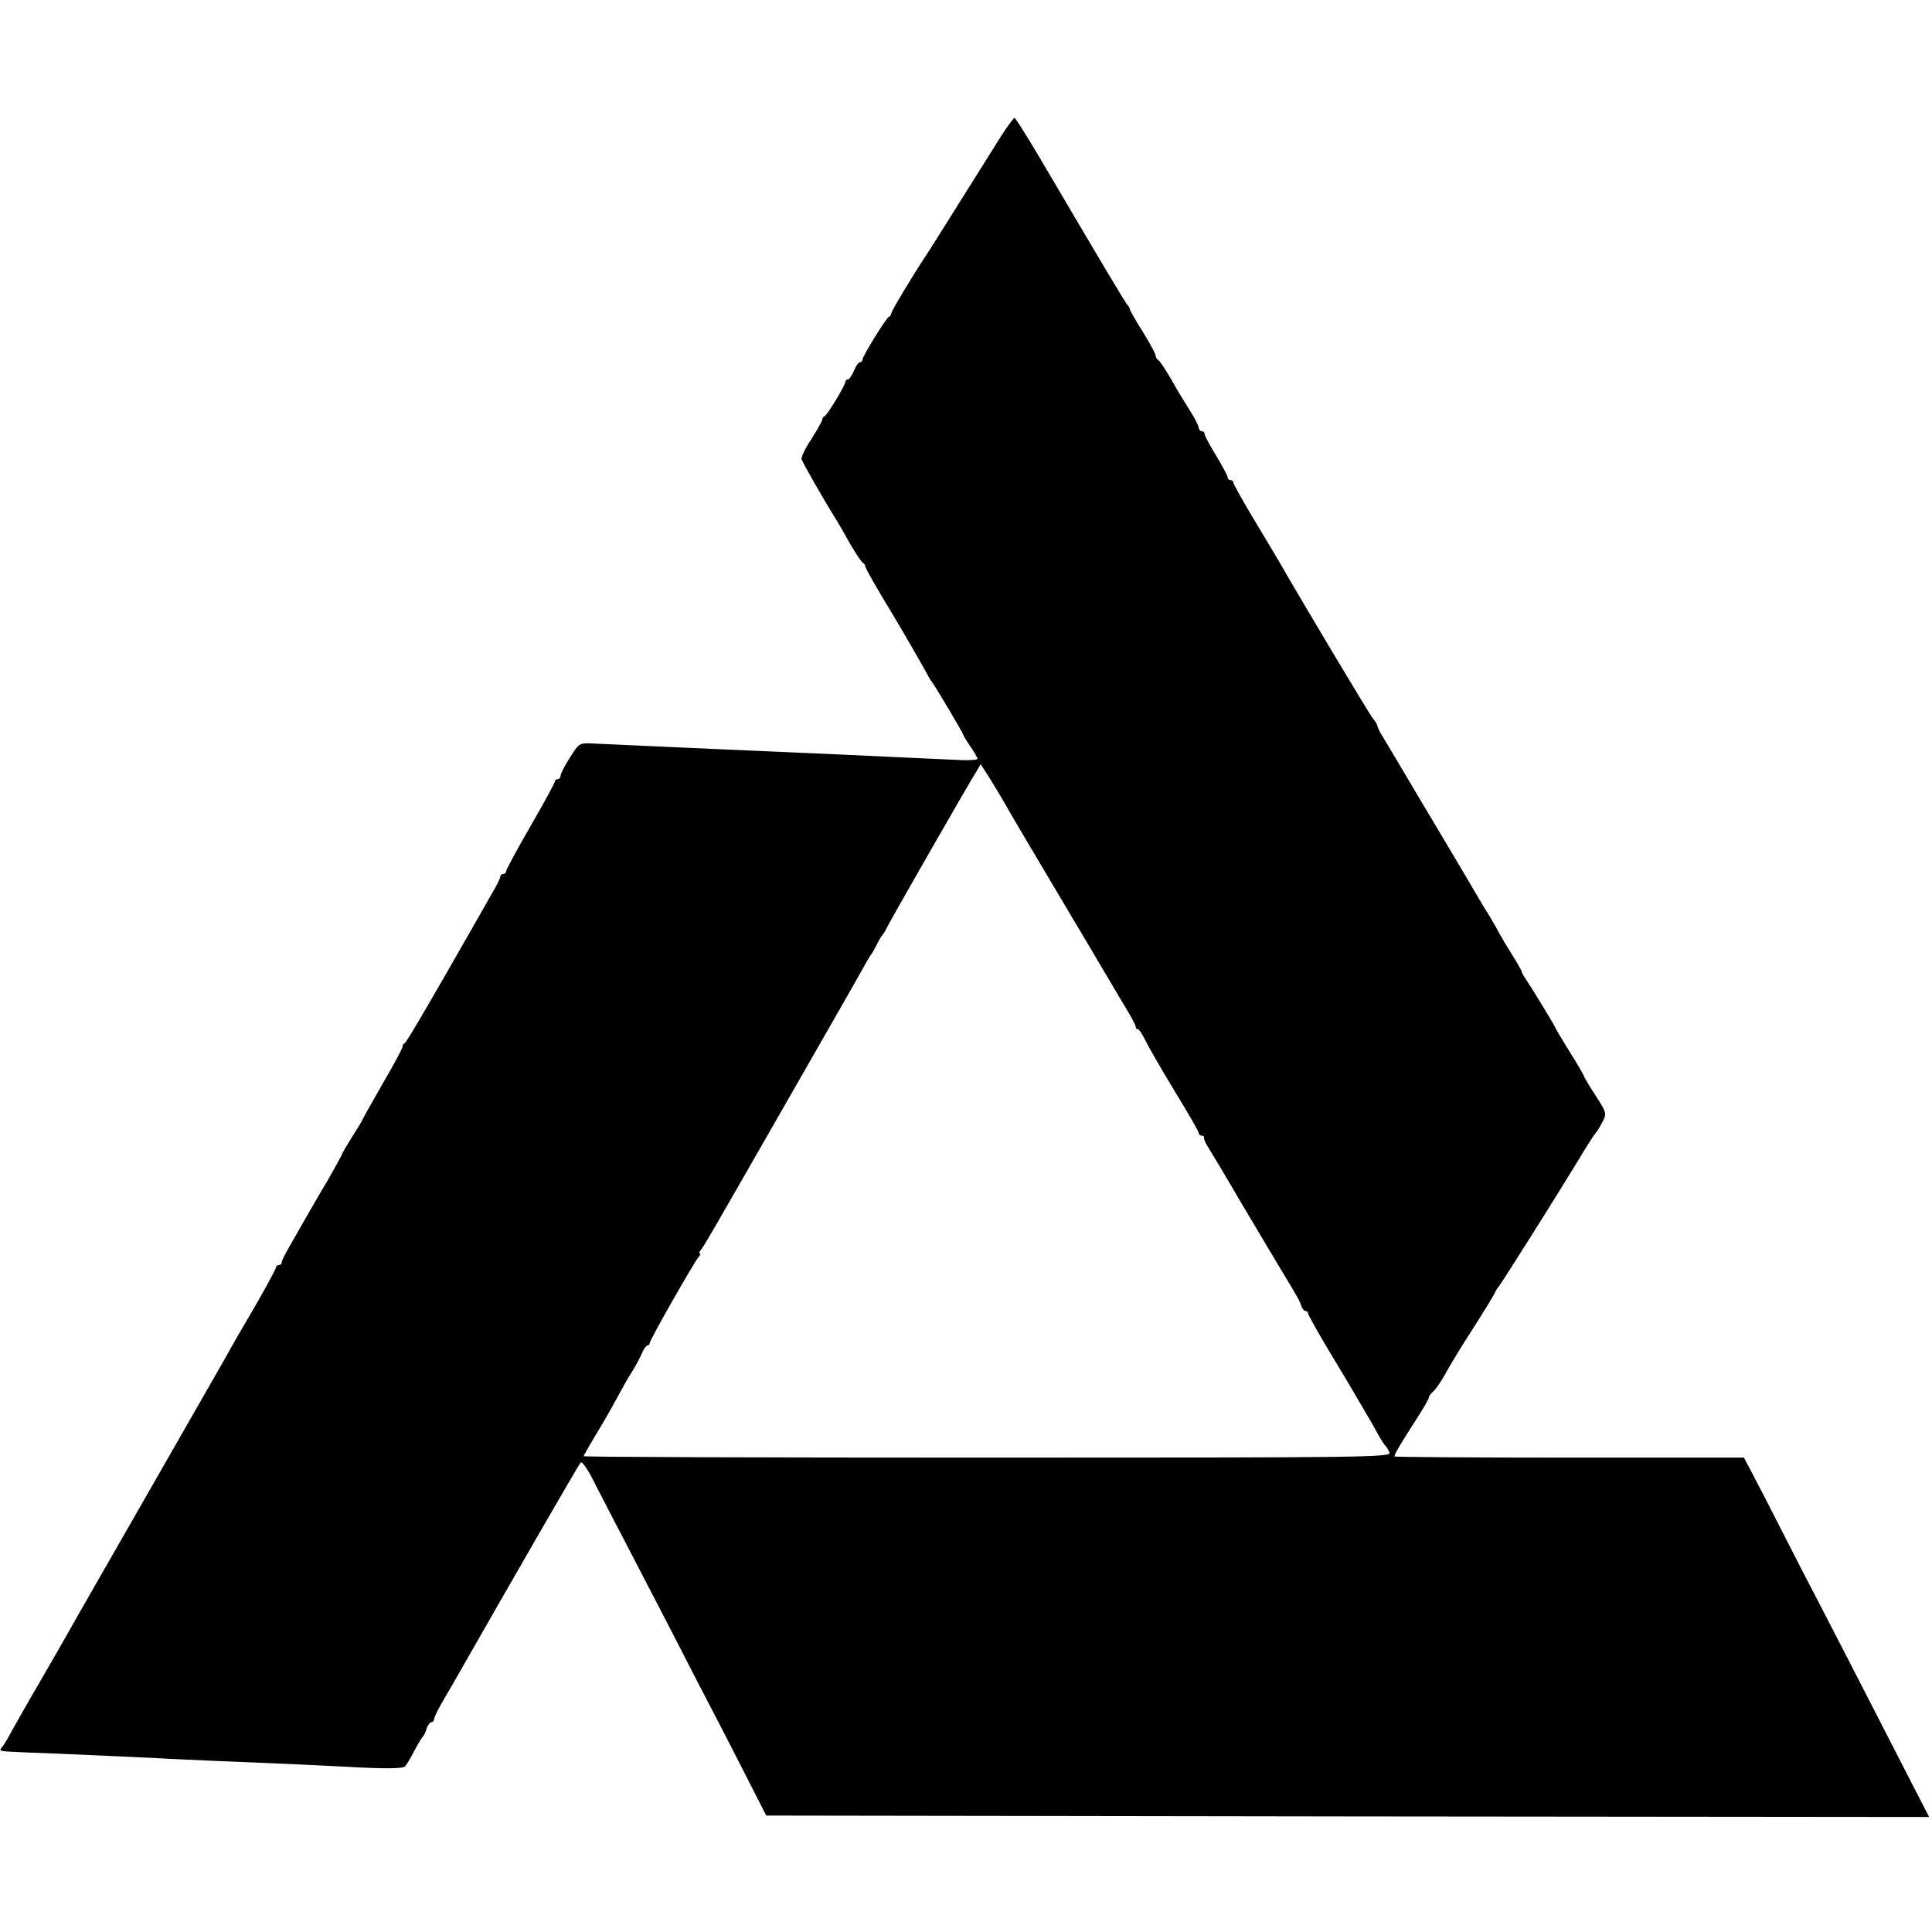
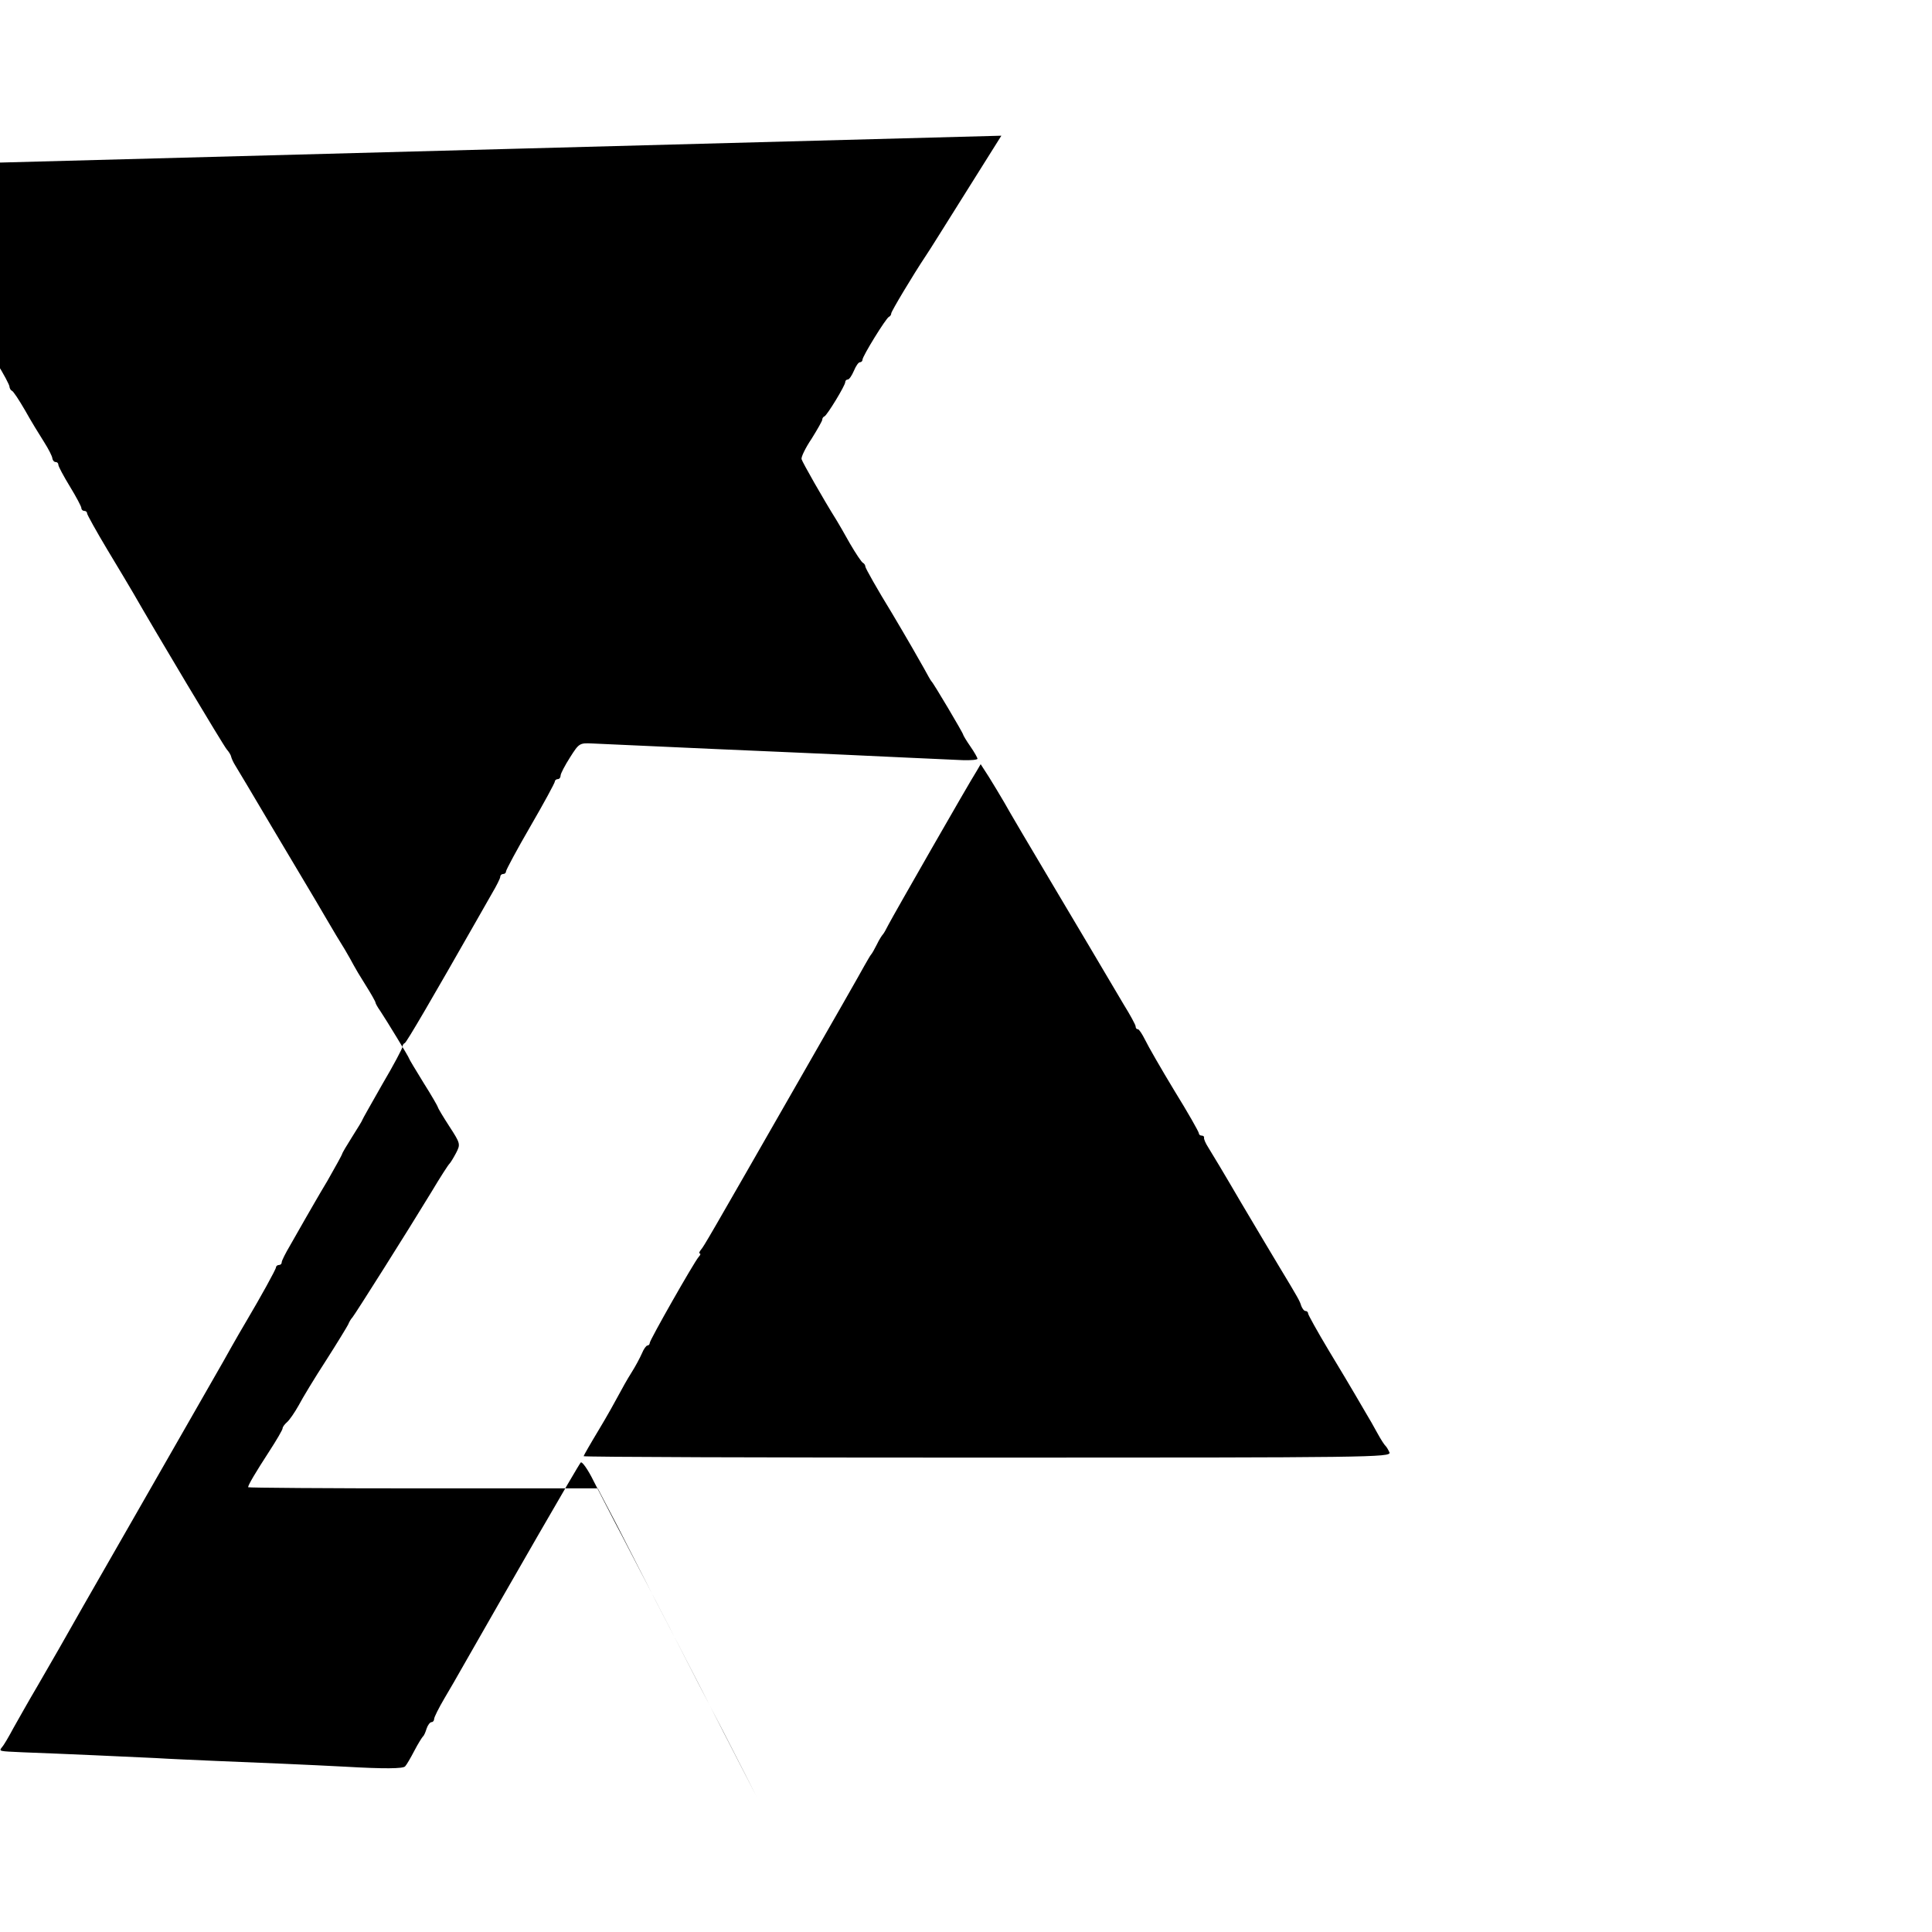
<svg xmlns="http://www.w3.org/2000/svg" version="1.0" width="672pt" height="672pt" viewBox="0 0 672 672" preserveAspectRatio="xMidYMid meet">
  <g transform="translate(0,672) scale(0.1,-0.1)" fill="#000000" stroke="none">
-     <path d="M3483 6248 c-22 -35 -75 -119 -118 -188 -88 -140 -130 -208 -145 -230 -44 -66 -120 -193 -120 -200 0 -4 -3 -10 -8 -12 -10 -4 -92 -137 -92 -149 0 -5 -4 -9 -9 -9 -5 0 -14 -13 -21 -30 -7 -16 -16 -30 -21 -30 -5 0 -9 -4 -9 -9 0 -12 -63 -115 -72 -119 -5 -2 -8 -7 -8 -12 0 -4 -17 -34 -37 -66 -21 -31 -37 -64 -35 -71 3 -11 75 -138 122 -213 5 -8 26 -44 46 -80 21 -36 41 -66 46 -68 4 -2 8 -8 8 -13 0 -5 41 -78 92 -161 50 -84 100 -171 112 -193 12 -22 23 -42 26 -45 7 -6 110 -180 110 -185 0 -2 11 -21 25 -41 14 -20 25 -40 25 -43 0 -4 -24 -6 -52 -5 -84 4 -315 14 -413 19 -49 2 -151 7 -225 10 -74 3 -178 8 -230 10 -199 9 -377 17 -420 19 -44 2 -46 1 -77 -48 -18 -28 -33 -57 -33 -63 0 -7 -4 -13 -10 -13 -5 0 -10 -4 -10 -8 0 -5 -38 -75 -85 -156 -47 -81 -85 -152 -85 -157 0 -5 -4 -9 -10 -9 -5 0 -10 -4 -10 -10 0 -5 -13 -31 -29 -58 -15 -26 -39 -68 -53 -93 -152 -267 -244 -425 -250 -427 -5 -2 -8 -8 -8 -13 0 -5 -31 -64 -70 -130 -38 -67 -70 -123 -70 -125 0 -2 -16 -28 -35 -58 -19 -30 -35 -57 -35 -60 0 -2 -23 -44 -51 -93 -29 -48 -63 -108 -77 -132 -14 -25 -38 -67 -53 -93 -16 -27 -29 -53 -29 -58 0 -6 -4 -10 -10 -10 -5 0 -10 -4 -10 -8 0 -7 -55 -106 -100 -182 -5 -8 -43 -73 -83 -145 -41 -71 -181 -317 -312 -545 -131 -228 -248 -433 -260 -455 -13 -22 -46 -80 -75 -130 -29 -49 -66 -115 -83 -145 -16 -30 -34 -61 -40 -67 -11 -15 -13 -14 73 -18 137 -5 379 -16 461 -20 47 -3 142 -7 210 -10 129 -5 337 -14 449 -20 138 -8 202 -7 209 1 5 5 19 29 32 54 13 25 27 47 30 50 4 3 9 15 13 28 4 12 12 22 17 22 5 0 9 5 9 11 0 6 16 38 36 72 20 34 47 80 59 102 166 291 408 712 415 718 4 5 25 -24 45 -65 21 -40 65 -127 100 -193 34 -66 109 -210 166 -320 56 -110 140 -272 186 -360 45 -88 97 -189 115 -225 l33 -65 2023 -3 2022 -2 -91 177 c-50 98 -136 264 -189 368 -54 105 -127 246 -163 315 -35 69 -95 185 -132 258 l-69 132 -608 0 c-334 0 -608 2 -608 4 0 8 27 53 73 124 26 40 47 76 47 81 0 5 7 14 16 22 8 7 26 33 40 58 13 25 56 96 95 156 39 61 73 117 77 125 3 8 10 20 15 25 10 12 192 300 274 435 31 52 60 97 64 100 3 3 13 19 22 36 16 31 16 33 -23 93 -22 34 -40 64 -40 67 0 2 -22 41 -50 85 -27 44 -50 82 -50 84 0 4 -80 135 -100 165 -10 14 -17 27 -17 30 0 3 -15 30 -34 60 -19 30 -38 62 -42 70 -4 8 -18 33 -31 55 -14 22 -44 72 -66 110 -23 39 -49 84 -59 100 -10 17 -69 116 -131 220 -62 105 -118 199 -125 210 -7 11 -13 25 -14 30 -1 6 -8 17 -15 25 -11 12 -254 419 -326 545 -10 17 -49 83 -89 149 -39 65 -71 123 -71 127 0 5 -4 9 -10 9 -5 0 -10 4 -10 10 0 5 -18 39 -40 75 -22 36 -40 70 -40 75 0 6 -4 10 -10 10 -5 0 -10 6 -11 13 0 6 -13 32 -29 57 -16 25 -46 74 -66 110 -21 36 -41 67 -46 68 -4 2 -8 9 -8 14 0 6 -20 44 -45 84 -25 39 -45 75 -45 78 0 4 -5 12 -11 19 -9 11 -81 132 -306 514 -43 73 -81 132 -84 133 -3 0 -24 -28 -46 -62z m10 -2319 c13 -24 95 -163 182 -309 87 -146 165 -278 175 -295 9 -16 36 -60 58 -98 23 -37 42 -72 42 -77 0 -6 3 -10 8 -10 4 0 15 -17 25 -37 10 -21 56 -101 102 -177 47 -76 85 -143 85 -148 0 -4 4 -8 10 -8 5 0 9 -3 8 -7 -1 -5 5 -19 14 -33 9 -14 60 -99 113 -190 54 -91 114 -192 134 -225 67 -111 72 -120 77 -137 4 -10 10 -18 15 -18 5 0 9 -4 9 -9 0 -4 32 -62 71 -127 40 -66 81 -135 92 -154 11 -19 28 -48 38 -65 10 -16 28 -48 40 -70 12 -22 25 -42 29 -45 3 -3 9 -13 13 -22 6 -17 -65 -18 -1398 -18 -773 0 -1405 2 -1405 5 0 2 24 44 53 92 29 48 60 104 70 123 10 19 29 53 43 75 14 22 30 52 37 68 6 15 15 27 19 27 4 0 8 4 8 9 0 10 153 279 170 299 6 6 8 12 4 12 -3 0 -2 6 4 13 11 13 22 32 337 582 117 204 221 386 231 405 11 19 21 37 24 40 3 3 12 19 20 35 8 17 18 32 21 35 3 3 12 19 20 35 16 31 279 491 306 533 l14 24 29 -45 c15 -24 39 -64 53 -88z" />
+     <path d="M3483 6248 c-22 -35 -75 -119 -118 -188 -88 -140 -130 -208 -145 -230 -44 -66 -120 -193 -120 -200 0 -4 -3 -10 -8 -12 -10 -4 -92 -137 -92 -149 0 -5 -4 -9 -9 -9 -5 0 -14 -13 -21 -30 -7 -16 -16 -30 -21 -30 -5 0 -9 -4 -9 -9 0 -12 -63 -115 -72 -119 -5 -2 -8 -7 -8 -12 0 -4 -17 -34 -37 -66 -21 -31 -37 -64 -35 -71 3 -11 75 -138 122 -213 5 -8 26 -44 46 -80 21 -36 41 -66 46 -68 4 -2 8 -8 8 -13 0 -5 41 -78 92 -161 50 -84 100 -171 112 -193 12 -22 23 -42 26 -45 7 -6 110 -180 110 -185 0 -2 11 -21 25 -41 14 -20 25 -40 25 -43 0 -4 -24 -6 -52 -5 -84 4 -315 14 -413 19 -49 2 -151 7 -225 10 -74 3 -178 8 -230 10 -199 9 -377 17 -420 19 -44 2 -46 1 -77 -48 -18 -28 -33 -57 -33 -63 0 -7 -4 -13 -10 -13 -5 0 -10 -4 -10 -8 0 -5 -38 -75 -85 -156 -47 -81 -85 -152 -85 -157 0 -5 -4 -9 -10 -9 -5 0 -10 -4 -10 -10 0 -5 -13 -31 -29 -58 -15 -26 -39 -68 -53 -93 -152 -267 -244 -425 -250 -427 -5 -2 -8 -8 -8 -13 0 -5 -31 -64 -70 -130 -38 -67 -70 -123 -70 -125 0 -2 -16 -28 -35 -58 -19 -30 -35 -57 -35 -60 0 -2 -23 -44 -51 -93 -29 -48 -63 -108 -77 -132 -14 -25 -38 -67 -53 -93 -16 -27 -29 -53 -29 -58 0 -6 -4 -10 -10 -10 -5 0 -10 -4 -10 -8 0 -7 -55 -106 -100 -182 -5 -8 -43 -73 -83 -145 -41 -71 -181 -317 -312 -545 -131 -228 -248 -433 -260 -455 -13 -22 -46 -80 -75 -130 -29 -49 -66 -115 -83 -145 -16 -30 -34 -61 -40 -67 -11 -15 -13 -14 73 -18 137 -5 379 -16 461 -20 47 -3 142 -7 210 -10 129 -5 337 -14 449 -20 138 -8 202 -7 209 1 5 5 19 29 32 54 13 25 27 47 30 50 4 3 9 15 13 28 4 12 12 22 17 22 5 0 9 5 9 11 0 6 16 38 36 72 20 34 47 80 59 102 166 291 408 712 415 718 4 5 25 -24 45 -65 21 -40 65 -127 100 -193 34 -66 109 -210 166 -320 56 -110 140 -272 186 -360 45 -88 97 -189 115 -225 c-50 98 -136 264 -189 368 -54 105 -127 246 -163 315 -35 69 -95 185 -132 258 l-69 132 -608 0 c-334 0 -608 2 -608 4 0 8 27 53 73 124 26 40 47 76 47 81 0 5 7 14 16 22 8 7 26 33 40 58 13 25 56 96 95 156 39 61 73 117 77 125 3 8 10 20 15 25 10 12 192 300 274 435 31 52 60 97 64 100 3 3 13 19 22 36 16 31 16 33 -23 93 -22 34 -40 64 -40 67 0 2 -22 41 -50 85 -27 44 -50 82 -50 84 0 4 -80 135 -100 165 -10 14 -17 27 -17 30 0 3 -15 30 -34 60 -19 30 -38 62 -42 70 -4 8 -18 33 -31 55 -14 22 -44 72 -66 110 -23 39 -49 84 -59 100 -10 17 -69 116 -131 220 -62 105 -118 199 -125 210 -7 11 -13 25 -14 30 -1 6 -8 17 -15 25 -11 12 -254 419 -326 545 -10 17 -49 83 -89 149 -39 65 -71 123 -71 127 0 5 -4 9 -10 9 -5 0 -10 4 -10 10 0 5 -18 39 -40 75 -22 36 -40 70 -40 75 0 6 -4 10 -10 10 -5 0 -10 6 -11 13 0 6 -13 32 -29 57 -16 25 -46 74 -66 110 -21 36 -41 67 -46 68 -4 2 -8 9 -8 14 0 6 -20 44 -45 84 -25 39 -45 75 -45 78 0 4 -5 12 -11 19 -9 11 -81 132 -306 514 -43 73 -81 132 -84 133 -3 0 -24 -28 -46 -62z m10 -2319 c13 -24 95 -163 182 -309 87 -146 165 -278 175 -295 9 -16 36 -60 58 -98 23 -37 42 -72 42 -77 0 -6 3 -10 8 -10 4 0 15 -17 25 -37 10 -21 56 -101 102 -177 47 -76 85 -143 85 -148 0 -4 4 -8 10 -8 5 0 9 -3 8 -7 -1 -5 5 -19 14 -33 9 -14 60 -99 113 -190 54 -91 114 -192 134 -225 67 -111 72 -120 77 -137 4 -10 10 -18 15 -18 5 0 9 -4 9 -9 0 -4 32 -62 71 -127 40 -66 81 -135 92 -154 11 -19 28 -48 38 -65 10 -16 28 -48 40 -70 12 -22 25 -42 29 -45 3 -3 9 -13 13 -22 6 -17 -65 -18 -1398 -18 -773 0 -1405 2 -1405 5 0 2 24 44 53 92 29 48 60 104 70 123 10 19 29 53 43 75 14 22 30 52 37 68 6 15 15 27 19 27 4 0 8 4 8 9 0 10 153 279 170 299 6 6 8 12 4 12 -3 0 -2 6 4 13 11 13 22 32 337 582 117 204 221 386 231 405 11 19 21 37 24 40 3 3 12 19 20 35 8 17 18 32 21 35 3 3 12 19 20 35 16 31 279 491 306 533 l14 24 29 -45 c15 -24 39 -64 53 -88z" />
  </g>
</svg>